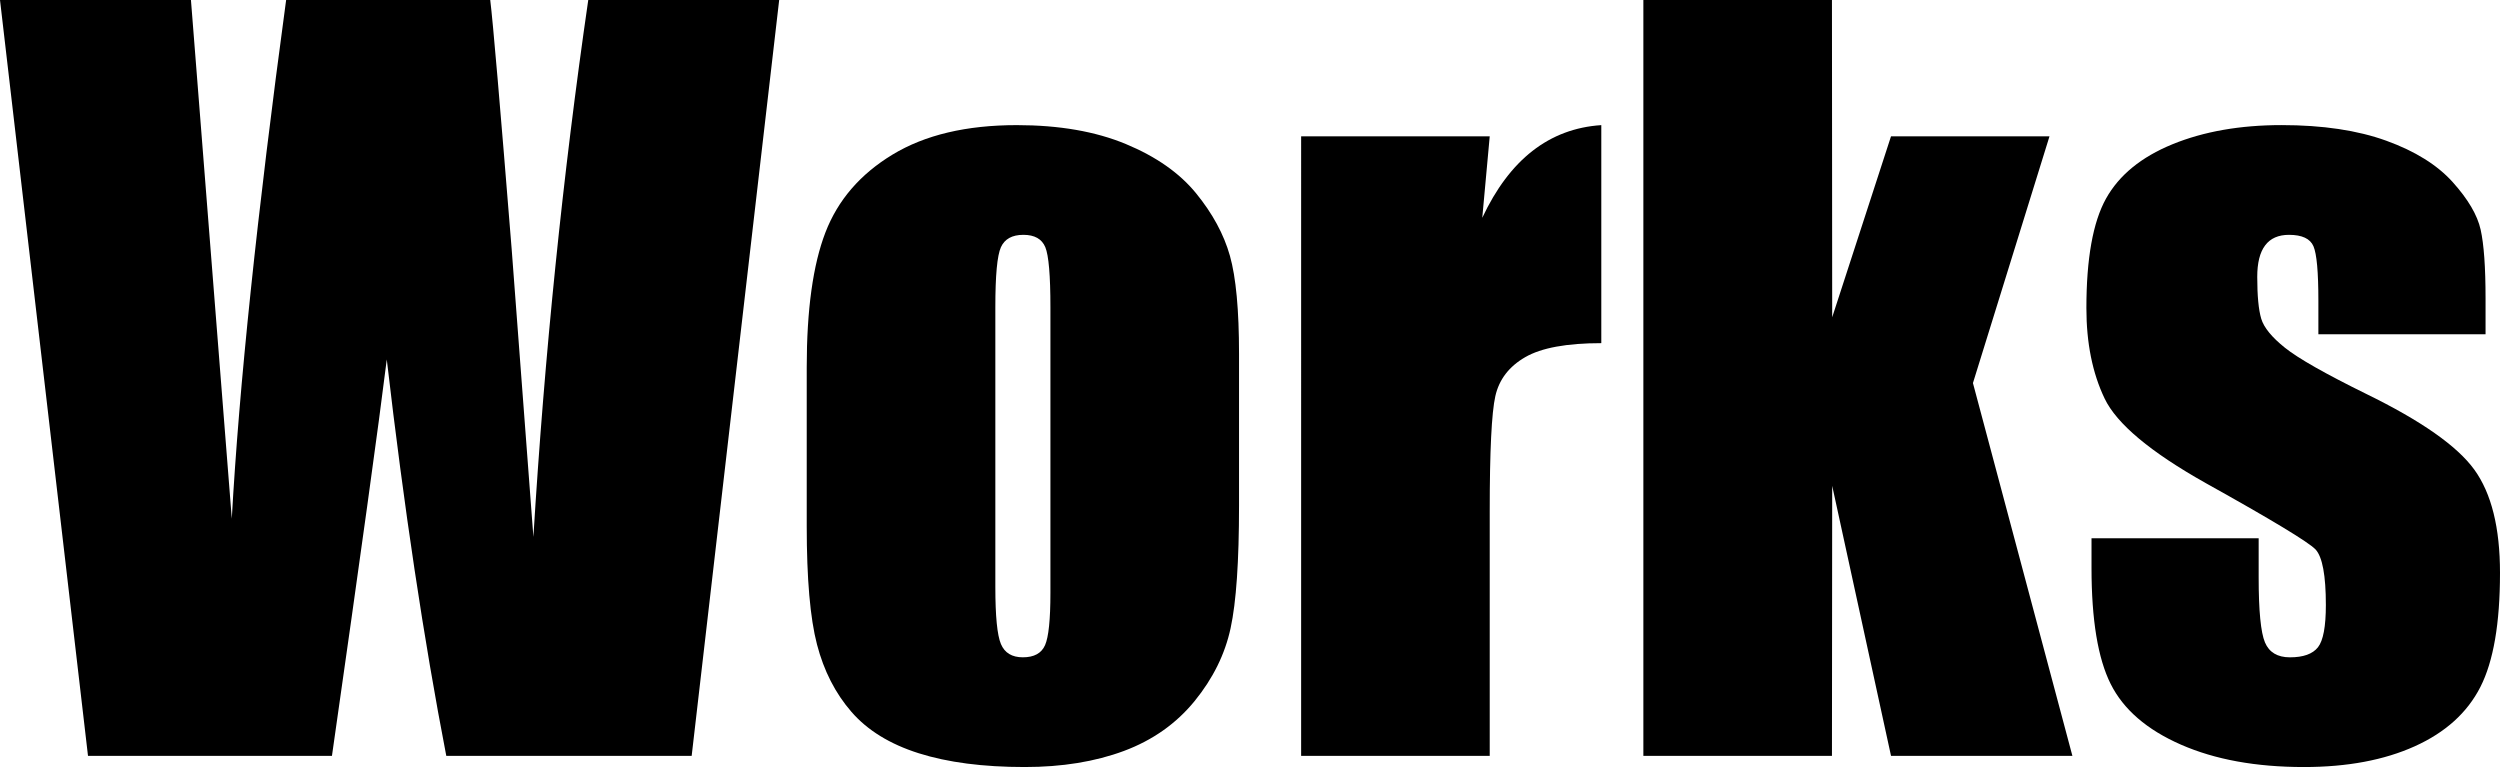
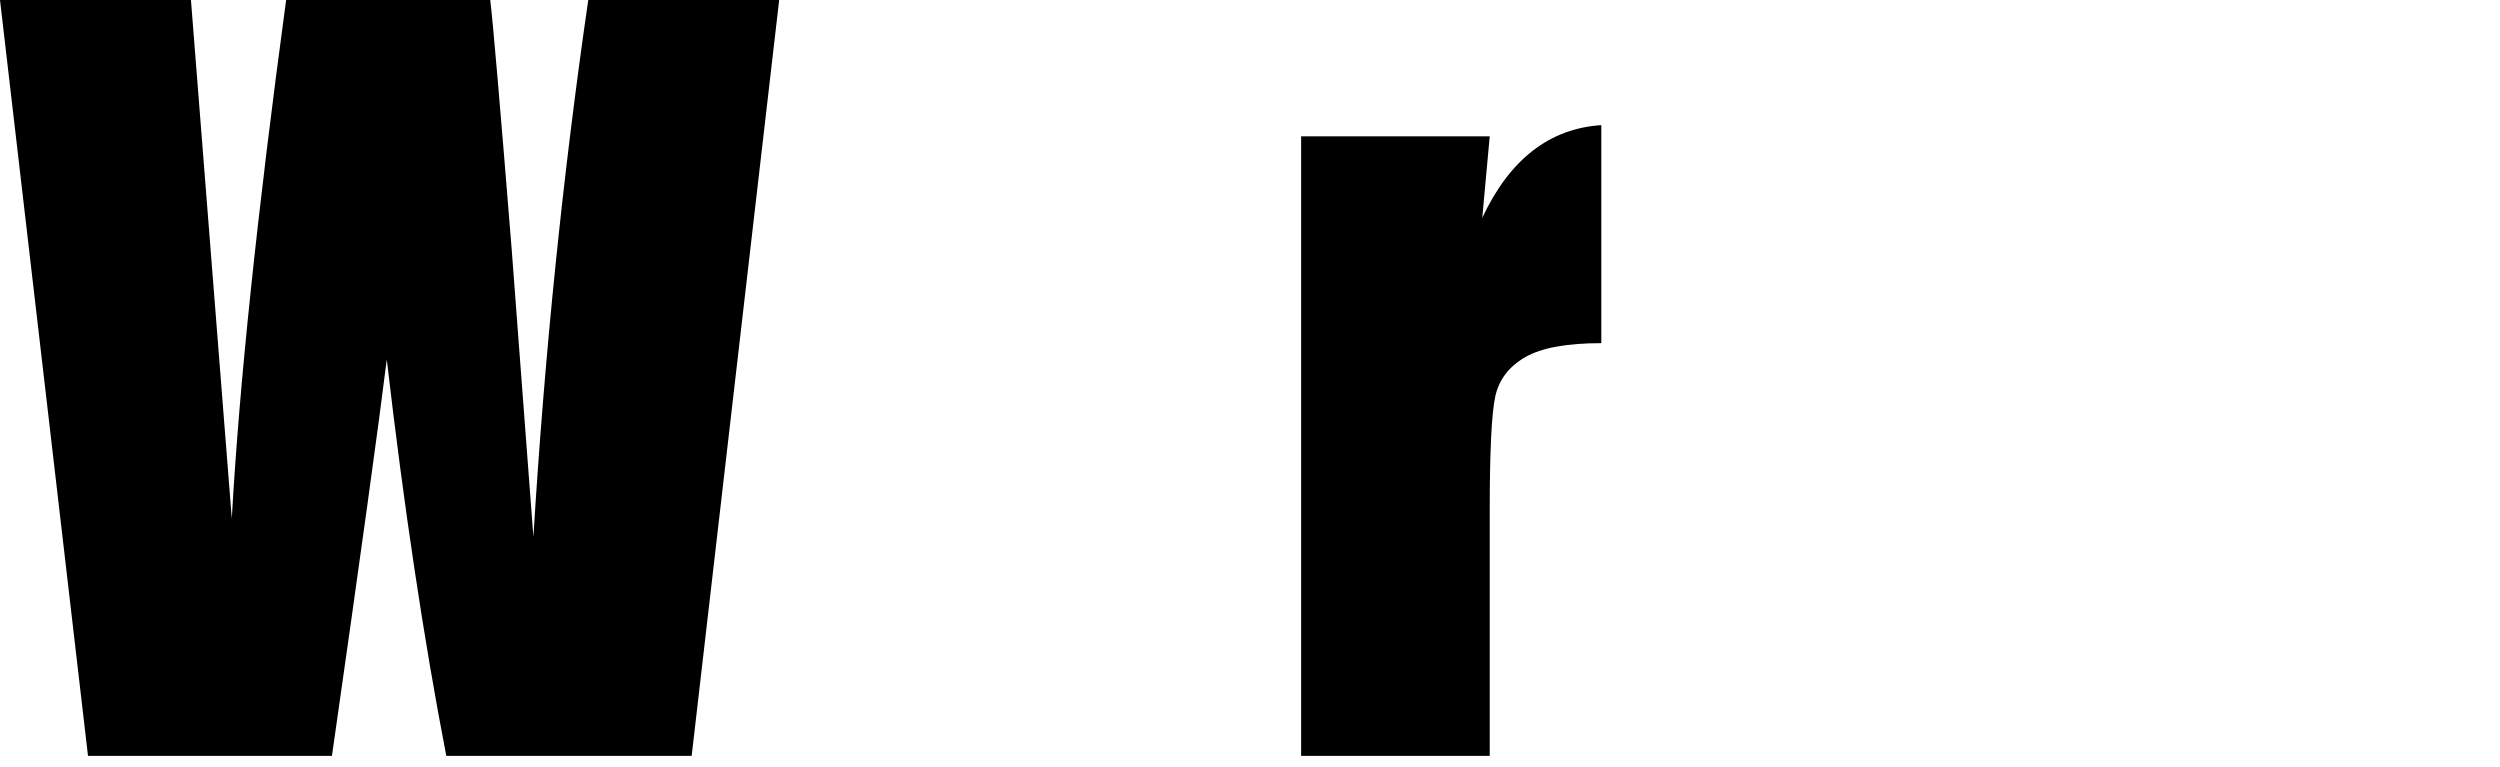
<svg xmlns="http://www.w3.org/2000/svg" id="b" width="113.645" height="34.868" viewBox="0 0 113.645 34.868">
  <defs>
    <style>.d{stroke-width:0px;}</style>
  </defs>
  <g id="c">
    <path class="d" d="m35.42,0l-3.978,34.359h-11.155c-1.021-5.279-1.923-11.285-2.705-18.018-.356,2.887-1.187,8.893-2.492,18.018H4L0,0h8.68l.944,11.988.913,11.59c.33-5.998,1.153-13.857,2.47-23.578h9.278c.124,1.005.448,4.782.975,11.333l.987,13.073c.508-8.317,1.339-16.453,2.494-24.406h8.68Z" />
-     <path class="d" d="m56.324,16.086v6.897c0,2.533-.127,4.39-.383,5.571-.254,1.181-.799,2.285-1.633,3.311-.836,1.026-1.908,1.783-3.215,2.271-1.311.488-2.812.732-4.51.732-1.896,0-3.502-.209-4.818-.626-1.316-.417-2.338-1.047-3.066-1.889-.729-.842-1.249-1.86-1.56-3.056-.312-1.195-.467-2.989-.467-5.38v-7.215c0-2.618.283-4.662.849-6.133s1.584-2.653,3.056-3.544c1.472-.891,3.353-1.337,5.646-1.337,1.924,0,3.576.287,4.955.859,1.379.573,2.443,1.32,3.193,2.239.75.92,1.264,1.867,1.539,2.844.275.976.414,2.462.414,4.457Zm-8.574-2.122c0-1.443-.078-2.352-.232-2.727-.156-.375-.488-.562-.998-.562s-.85.188-1.02.562-.254,1.284-.254,2.727v12.712c0,1.33.084,2.197.254,2.6.17.403.502.604.998.604.51,0,.846-.184,1.008-.552.162-.368.244-1.16.244-2.377v-12.988Z" />
    <path class="d" d="m67.72,6.197l-.339,3.704c1.244-2.652,3.048-4.057,5.411-4.213v9.911c-1.57,0-2.724.212-3.459.637-.736.425-1.188,1.016-1.358,1.772s-.255,2.5-.255,5.231v11.121h-8.573V6.197h8.573Z" />
-     <path class="d" d="m93.166,6.197l-3.48,11.216,4.521,16.946h-8.245l-2.674-12.274-.011,12.274h-8.573V0h8.573l.011,14.423,2.674-8.227h7.205Z" />
-     <path class="d" d="m112.987,15.195h-7.598v-1.528c0-1.301-.074-2.125-.223-2.472s-.52-.52-1.114-.52c-.48,0-.842.159-1.082.478-.241.318-.36.796-.36,1.433,0,.863.06,1.496.18,1.899.12.403.481.845,1.083,1.326.601.481,1.835,1.182,3.703,2.101,2.489,1.217,4.124,2.363,4.902,3.438.777,1.075,1.167,2.639,1.167,4.69,0,2.292-.297,4.022-.892,5.189-.594,1.167-1.588,2.066-2.981,2.695s-3.074.944-5.04.944c-2.18,0-4.043-.339-5.593-1.019-1.549-.679-2.613-1.599-3.193-2.759s-.87-2.915-.87-5.263v-1.358h7.598v1.783c0,1.514.096,2.497.286,2.95.191.453.569.679,1.136.679.607,0,1.032-.152,1.273-.456.24-.304.36-.944.36-1.921,0-1.344-.156-2.186-.467-2.525-.325-.339-1.988-1.344-4.987-3.014-2.519-1.415-4.054-2.698-4.605-3.852-.552-1.153-.827-2.522-.827-4.106,0-2.25.297-3.908.891-4.977.595-1.068,1.603-1.892,3.024-2.473,1.422-.58,3.074-.87,4.956-.87,1.867,0,3.455.237,4.764.711,1.309.474,2.313,1.1,3.014,1.878.7.778,1.125,1.5,1.273,2.165s.223,1.705.223,3.12v1.634Z" />
  </g>
</svg>